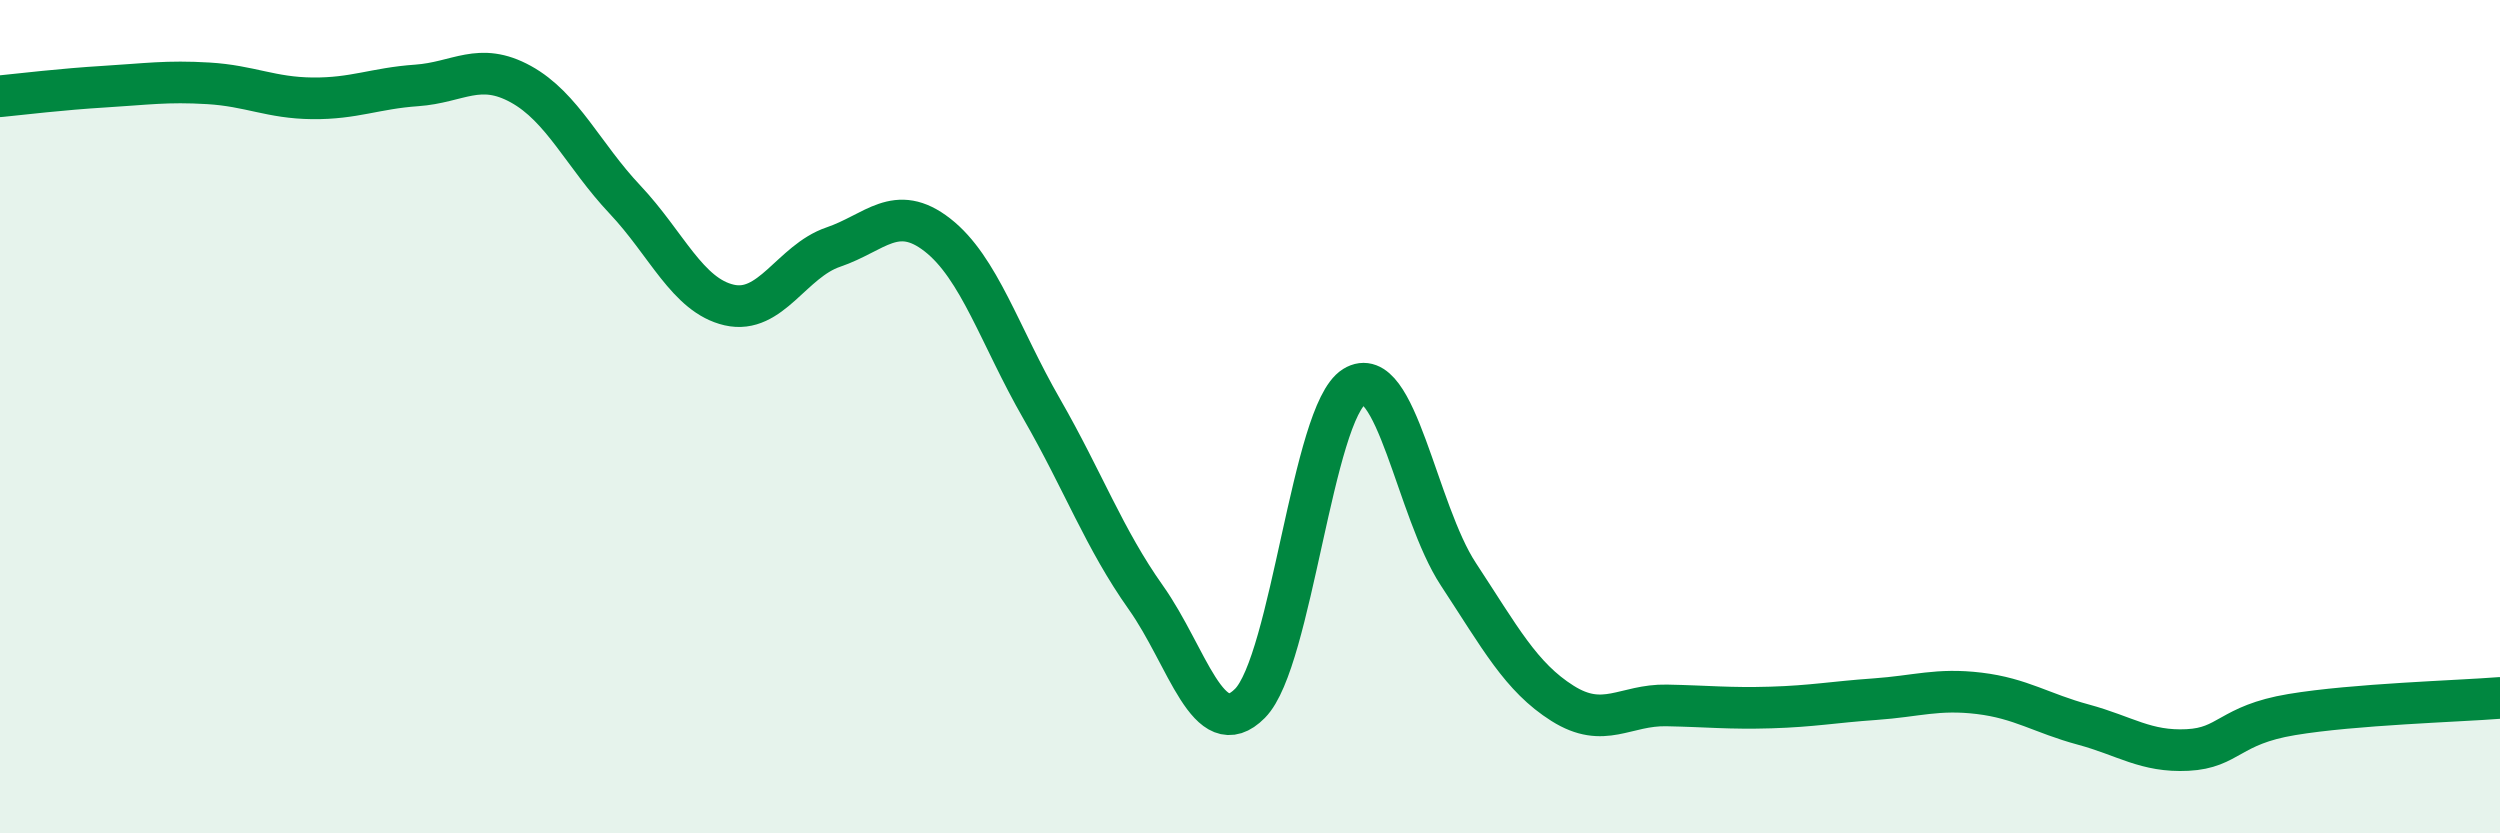
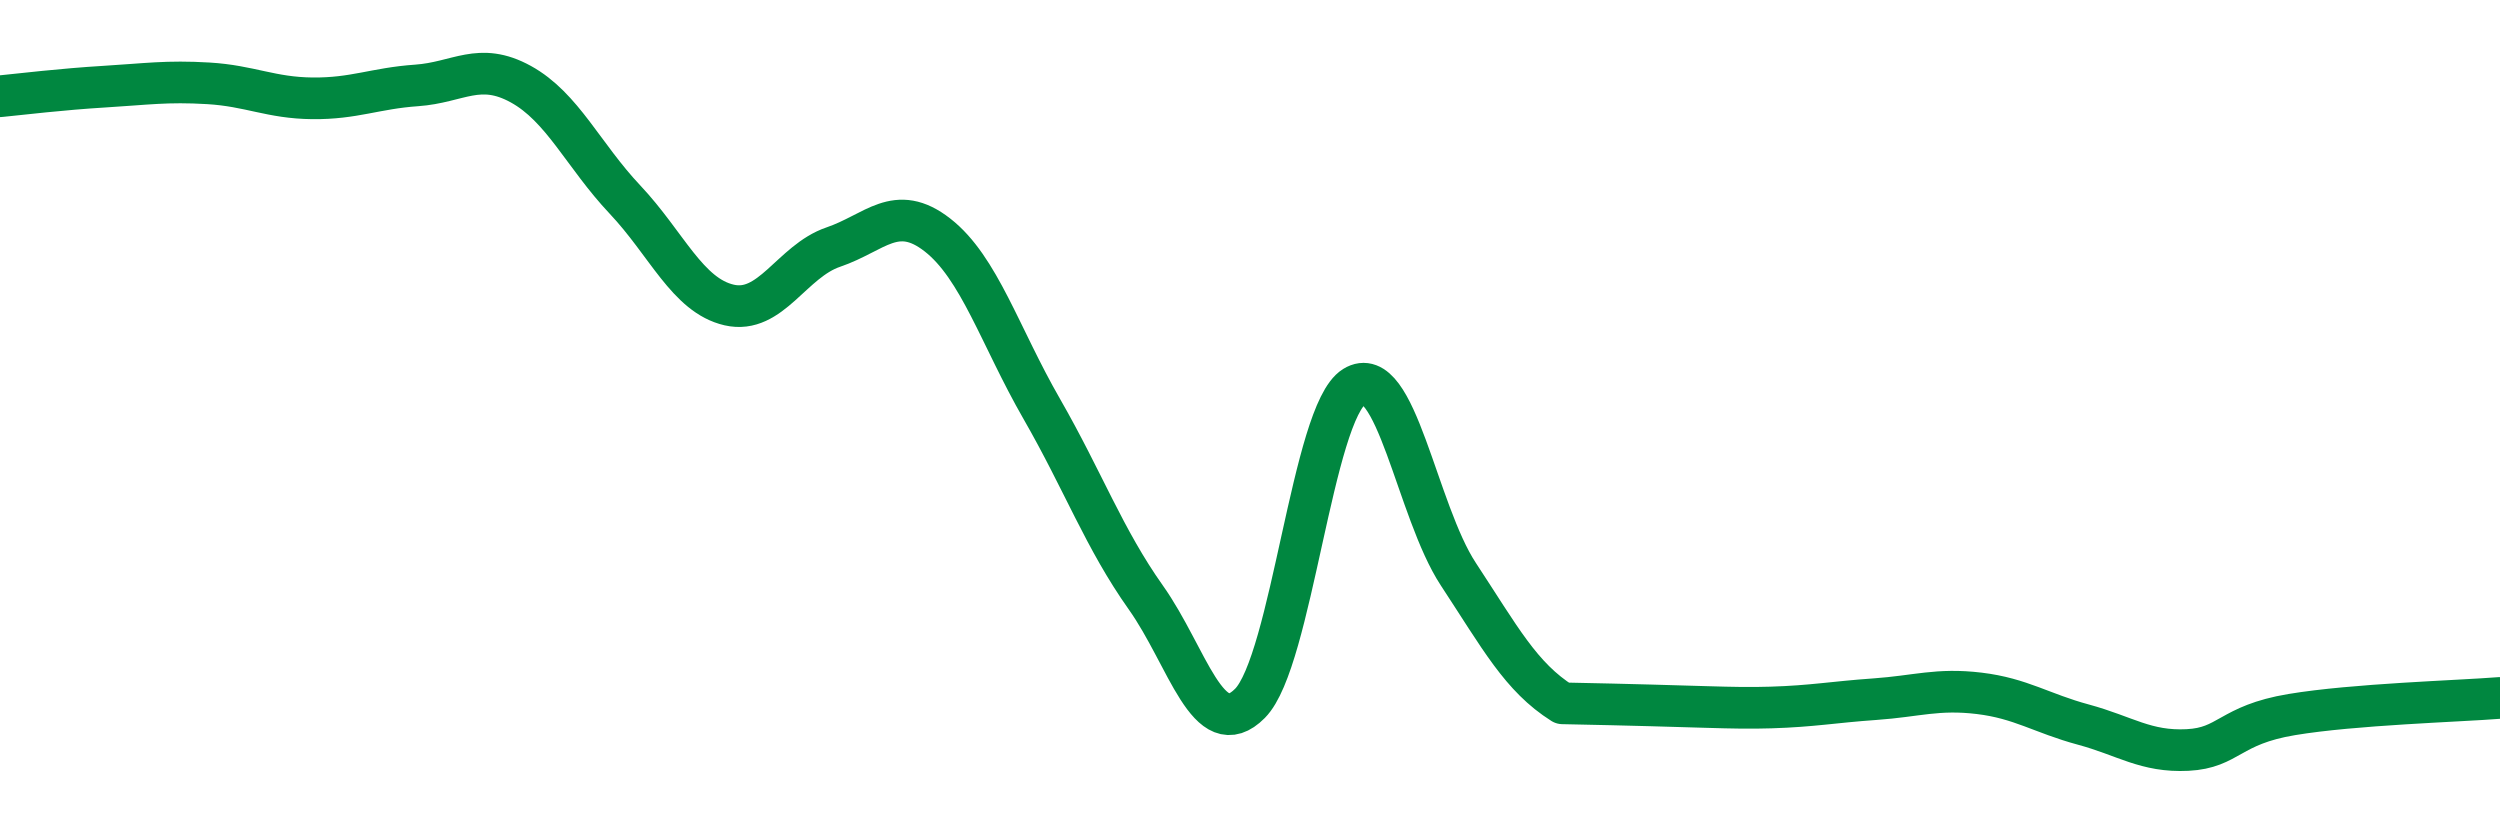
<svg xmlns="http://www.w3.org/2000/svg" width="60" height="20" viewBox="0 0 60 20">
-   <path d="M 0,2.31 C 0.5,2.26 1.5,2.14 2.5,2.08 C 3.5,2.02 4,1.94 5,2 C 6,2.06 6.5,2.35 7.5,2.36 C 8.5,2.37 9,2.12 10,2.05 C 11,1.98 11.5,1.47 12.5,2.02 C 13.5,2.57 14,3.73 15,4.79 C 16,5.85 16.5,7.09 17.5,7.32 C 18.5,7.55 19,6.27 20,5.93 C 21,5.59 21.5,4.86 22.5,5.64 C 23.5,6.42 24,8.07 25,9.81 C 26,11.55 26.5,12.93 27.5,14.34 C 28.5,15.75 29,17.89 30,16.88 C 31,15.87 31.5,9.9 32.5,9.28 C 33.5,8.66 34,12.26 35,13.78 C 36,15.3 36.5,16.25 37.5,16.88 C 38.5,17.51 39,16.91 40,16.93 C 41,16.95 41.5,17.01 42.5,16.98 C 43.5,16.95 44,16.85 45,16.78 C 46,16.71 46.5,16.52 47.5,16.64 C 48.5,16.76 49,17.12 50,17.39 C 51,17.66 51.5,18.05 52.5,18 C 53.5,17.95 53.5,17.4 55,17.15 C 56.5,16.9 59,16.83 60,16.75L60 20L0 20Z" fill="#008740" opacity="0.1" stroke-linecap="round" stroke-linejoin="round" />
-   <path d="M 0,2.31 C 0.5,2.26 1.5,2.14 2.5,2.08 C 3.5,2.02 4,1.94 5,2 C 6,2.06 6.5,2.35 7.5,2.36 C 8.5,2.37 9,2.12 10,2.05 C 11,1.98 11.5,1.47 12.5,2.02 C 13.5,2.57 14,3.73 15,4.79 C 16,5.85 16.5,7.09 17.5,7.32 C 18.5,7.55 19,6.27 20,5.93 C 21,5.59 21.5,4.86 22.5,5.64 C 23.5,6.42 24,8.07 25,9.81 C 26,11.55 26.5,12.93 27.5,14.34 C 28.5,15.75 29,17.89 30,16.88 C 31,15.87 31.5,9.9 32.5,9.28 C 33.5,8.66 34,12.26 35,13.78 C 36,15.3 36.5,16.25 37.5,16.88 C 38.5,17.51 39,16.91 40,16.93 C 41,16.95 41.5,17.01 42.5,16.98 C 43.5,16.95 44,16.85 45,16.78 C 46,16.71 46.5,16.52 47.5,16.64 C 48.5,16.76 49,17.12 50,17.39 C 51,17.66 51.5,18.05 52.5,18 C 53.5,17.95 53.5,17.4 55,17.15 C 56.5,16.9 59,16.83 60,16.75" stroke="#008740" stroke-width="1" fill="none" stroke-linecap="round" stroke-linejoin="round" />
+   <path d="M 0,2.31 C 0.5,2.26 1.5,2.14 2.5,2.08 C 3.5,2.02 4,1.94 5,2 C 6,2.06 6.5,2.35 7.5,2.36 C 8.5,2.37 9,2.12 10,2.05 C 11,1.98 11.5,1.47 12.5,2.02 C 13.5,2.57 14,3.73 15,4.79 C 16,5.85 16.5,7.09 17.5,7.32 C 18.5,7.55 19,6.27 20,5.93 C 21,5.59 21.5,4.86 22.5,5.64 C 23.5,6.42 24,8.07 25,9.81 C 26,11.55 26.5,12.93 27.5,14.34 C 28.5,15.75 29,17.89 30,16.88 C 31,15.87 31.5,9.9 32.5,9.28 C 33.5,8.66 34,12.26 35,13.78 C 36,15.3 36.5,16.25 37.5,16.88 C 41,16.95 41.5,17.01 42.5,16.98 C 43.5,16.95 44,16.85 45,16.78 C 46,16.71 46.5,16.52 47.5,16.64 C 48.5,16.76 49,17.12 50,17.39 C 51,17.66 51.5,18.05 52.5,18 C 53.5,17.95 53.5,17.4 55,17.15 C 56.5,16.9 59,16.83 60,16.75" stroke="#008740" stroke-width="1" fill="none" stroke-linecap="round" stroke-linejoin="round" />
</svg>